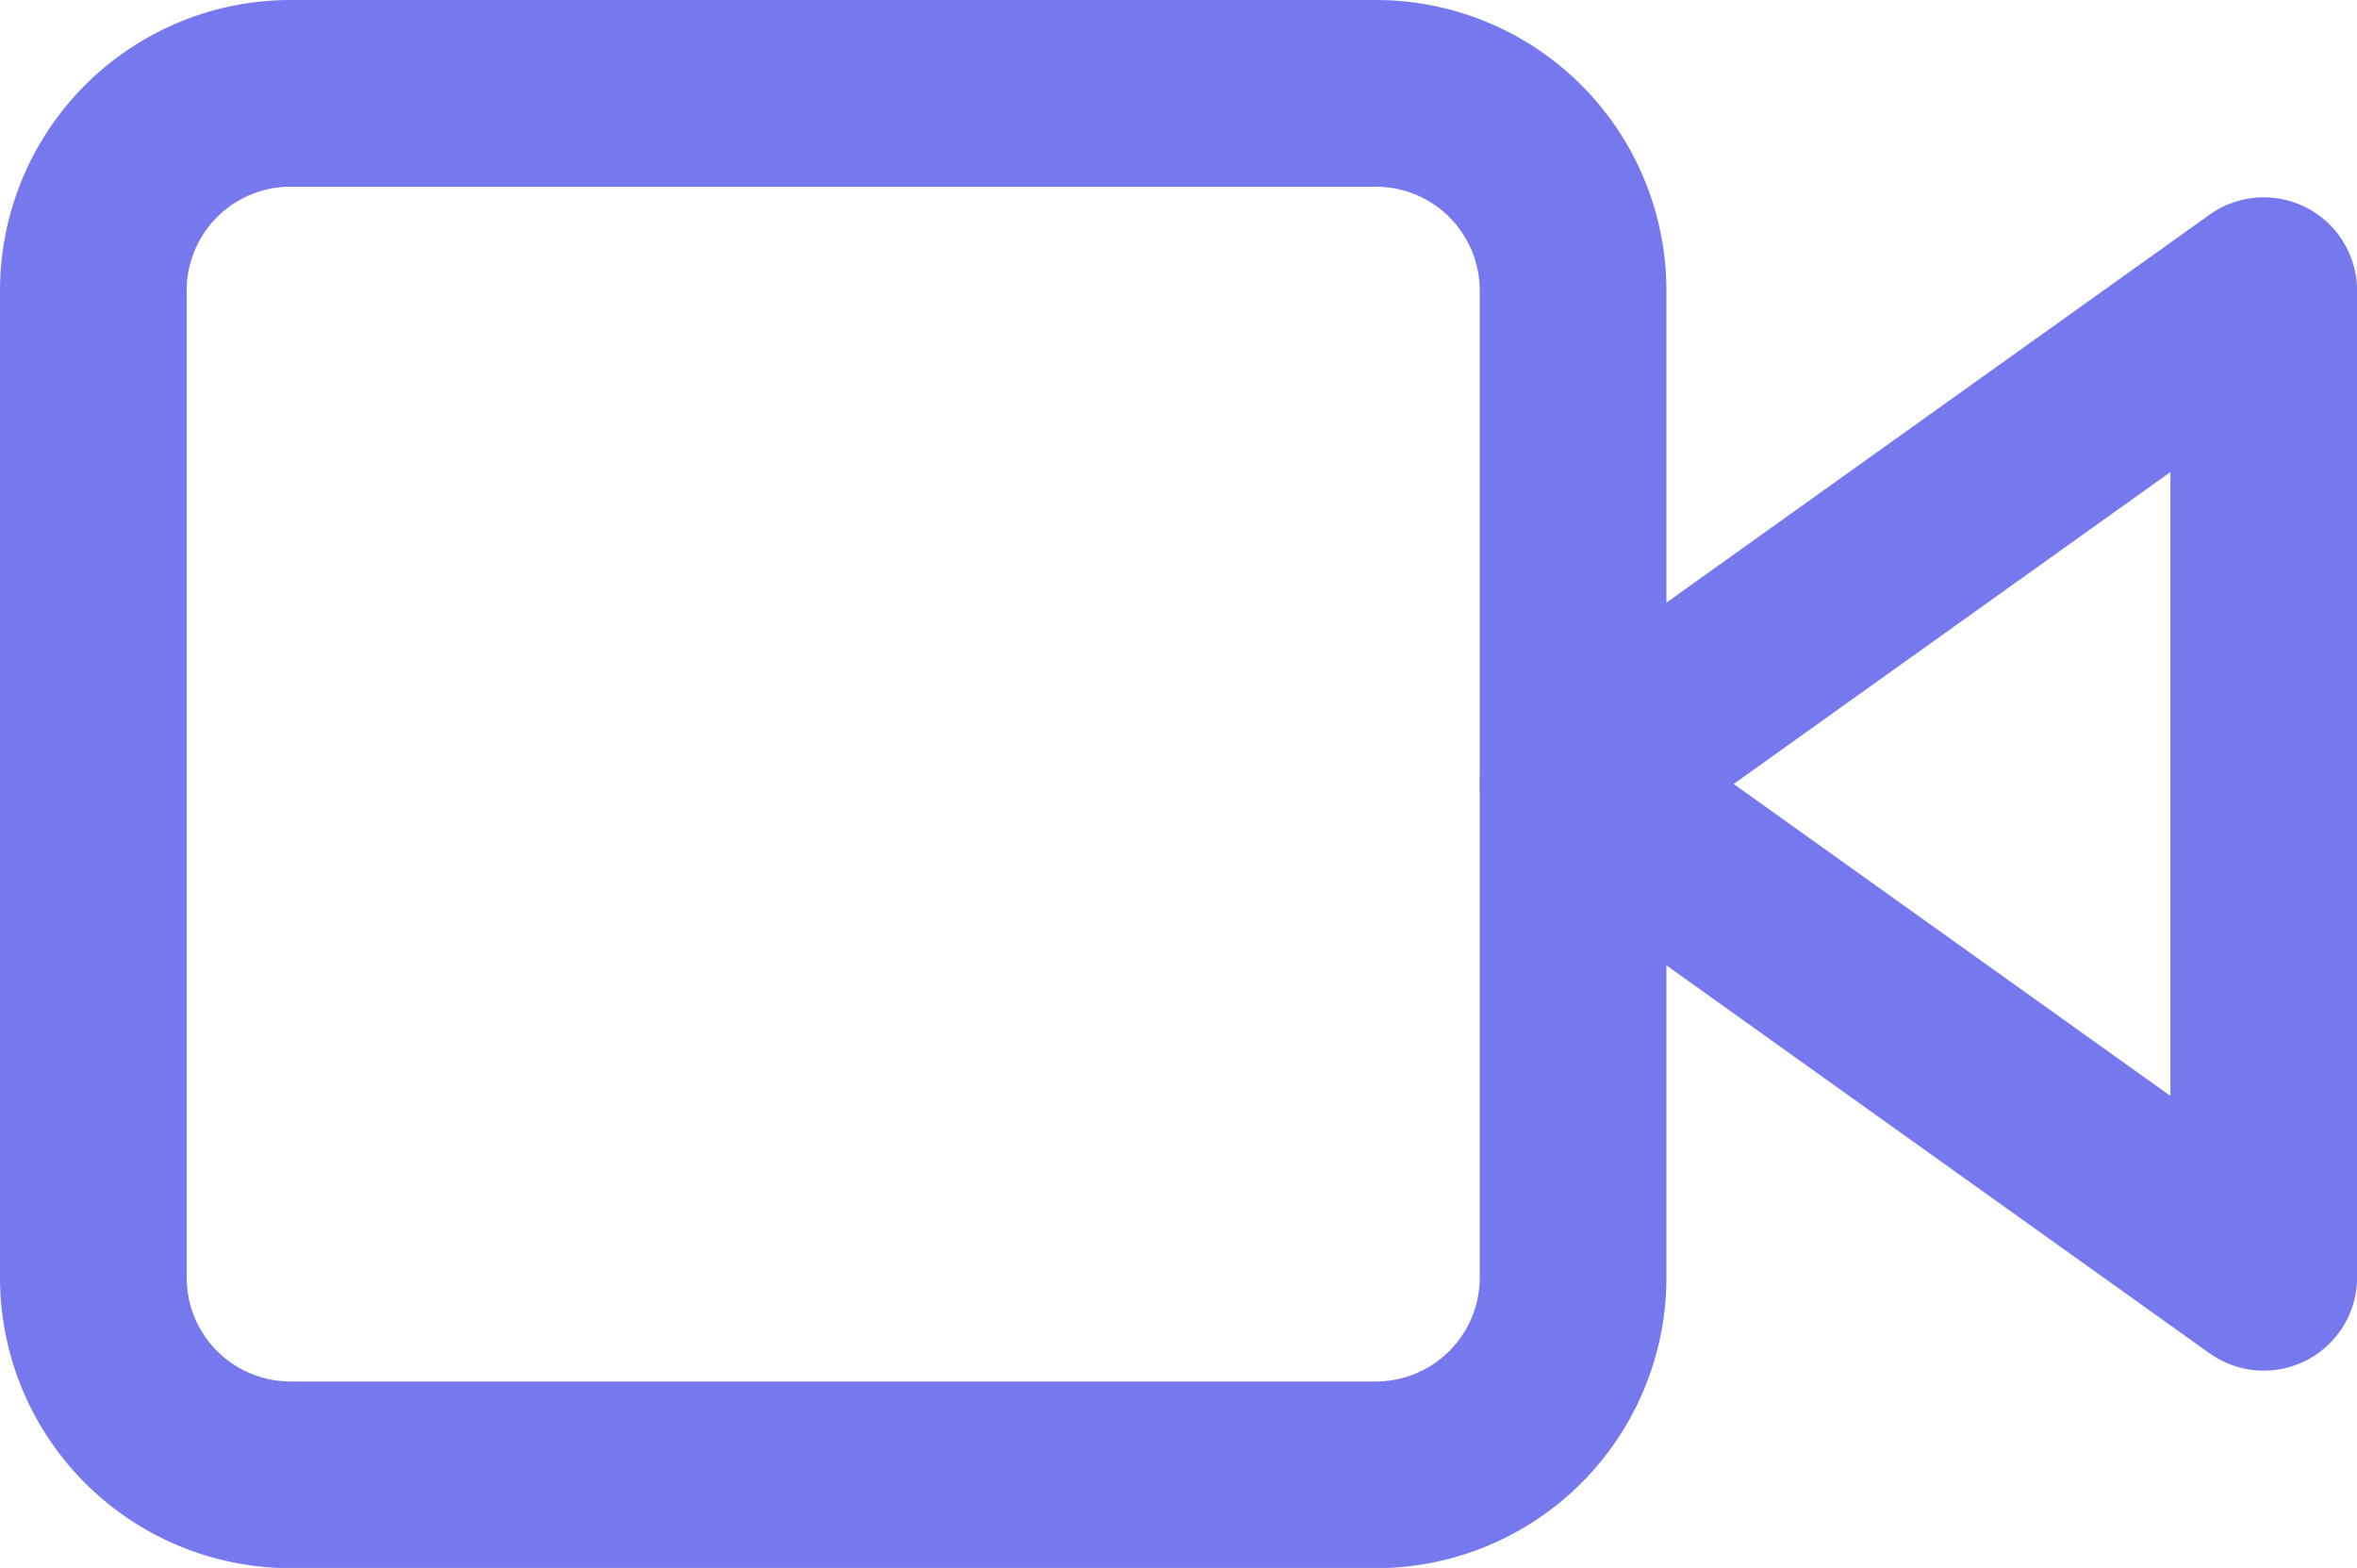
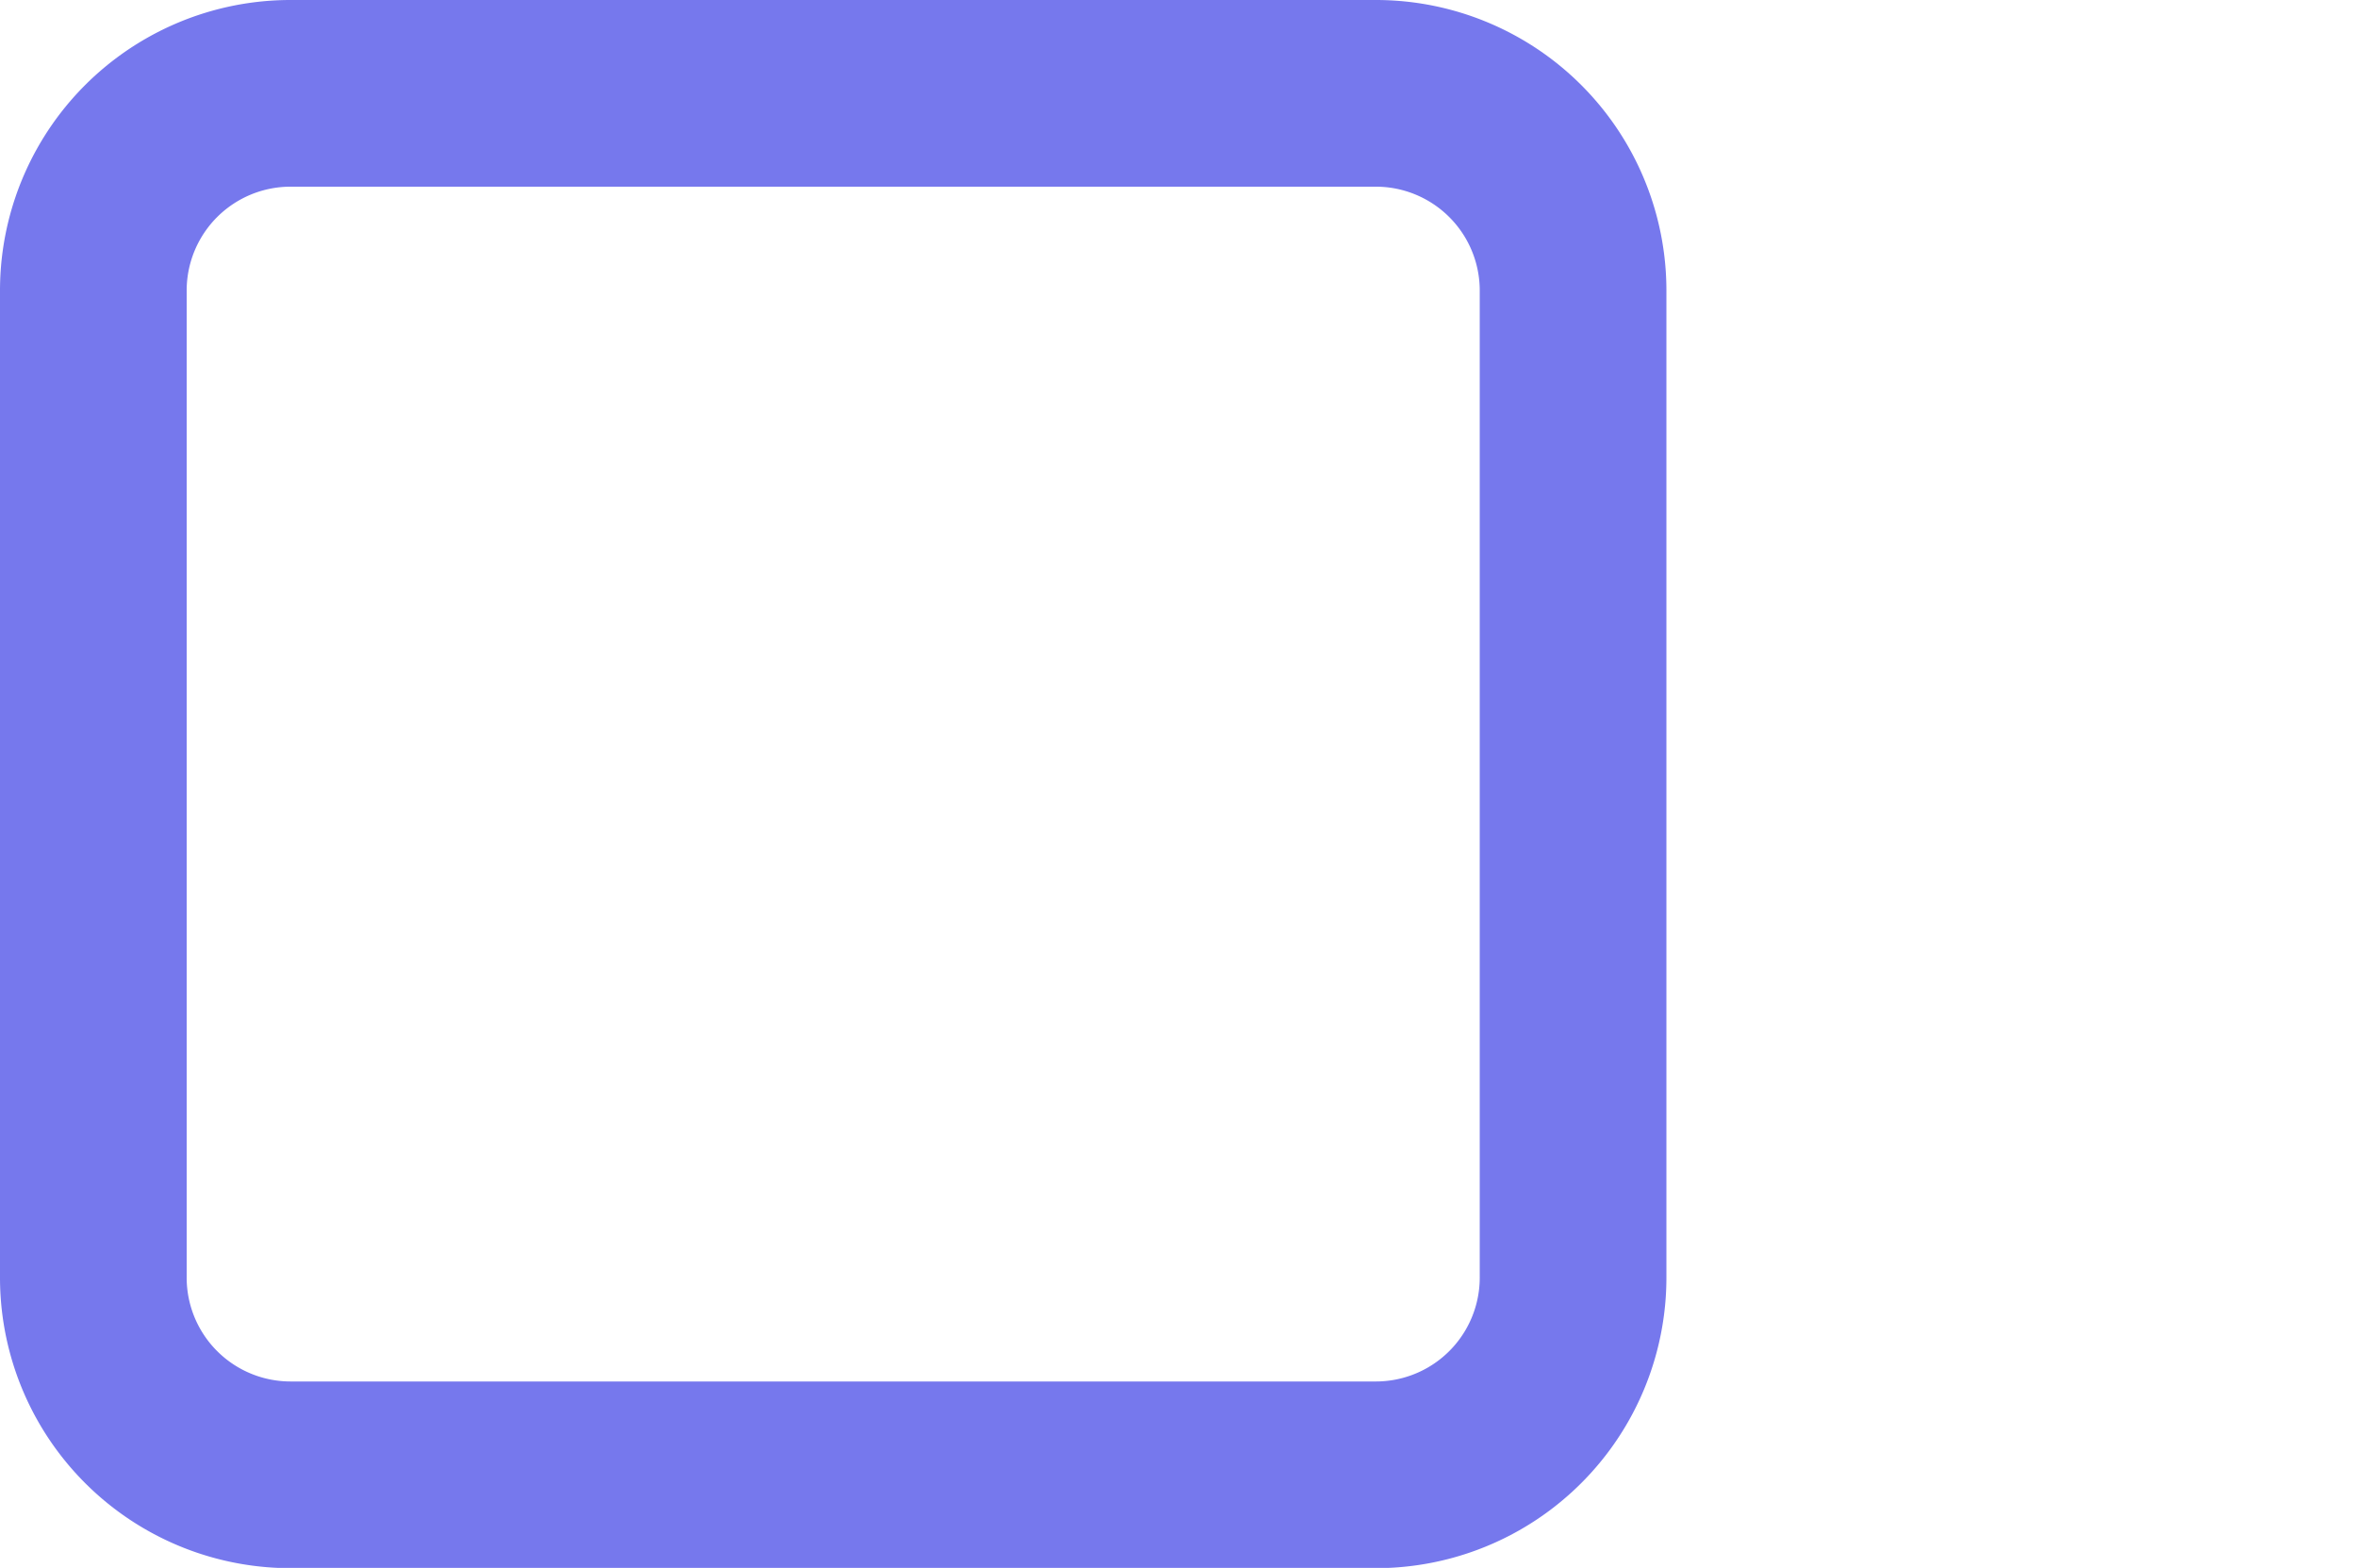
<svg xmlns="http://www.w3.org/2000/svg" width="25.253" height="16.797" viewBox="0 0 25.253 16.797">
  <g id="Video_Icon" data-name="Video Icon" transform="translate(-56 -290)">
-     <path id="Path_120" data-name="Path 120" d="M39.4,14,32,19.285l7.4,5.285Z" transform="translate(40.854 279.114)" fill="none" stroke="#7678ed" stroke-linecap="round" stroke-linejoin="round" stroke-width="2" />
    <path id="Path_121" data-name="Path 121" d="M4.114,10H15.74a2.113,2.113,0,0,1,2.114,2.114v10.57A2.113,2.113,0,0,1,15.74,24.8H4.114A2.113,2.113,0,0,1,2,22.683V12.114A2.113,2.113,0,0,1,4.114,10Z" transform="translate(55 281)" fill="none" stroke="#7678ed" stroke-linecap="round" stroke-linejoin="round" stroke-width="2" />
  </g>
</svg>